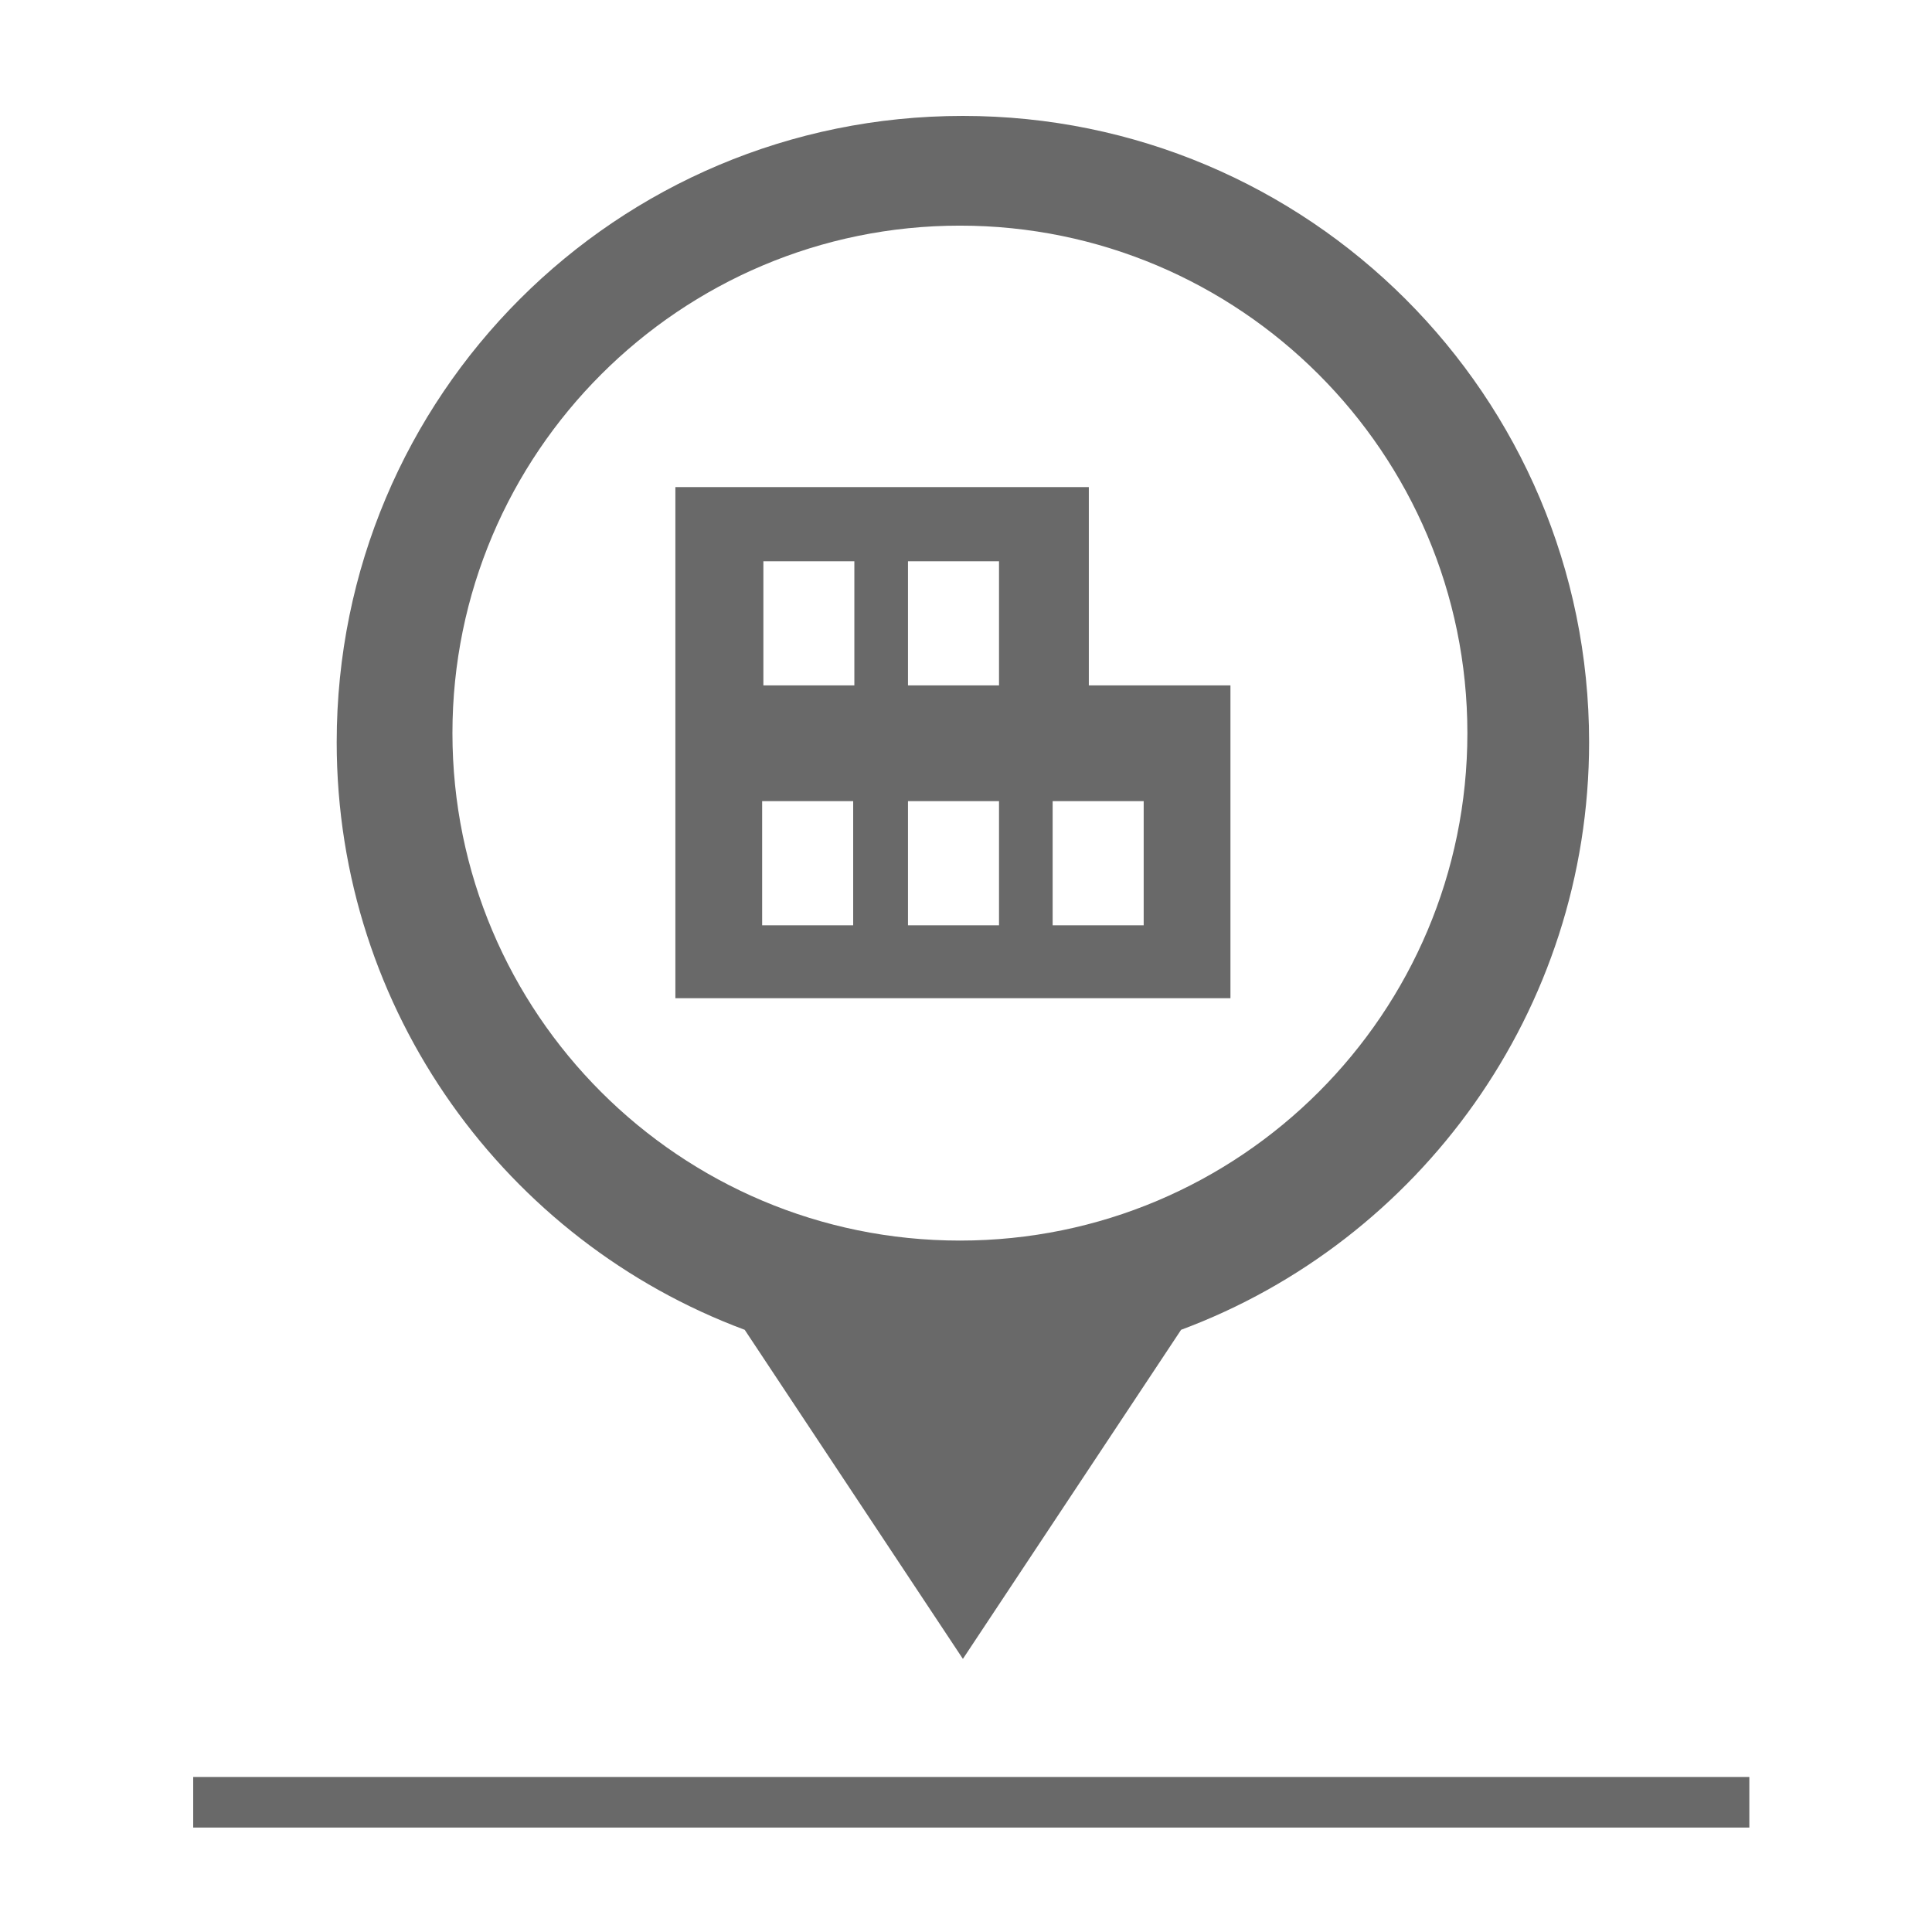
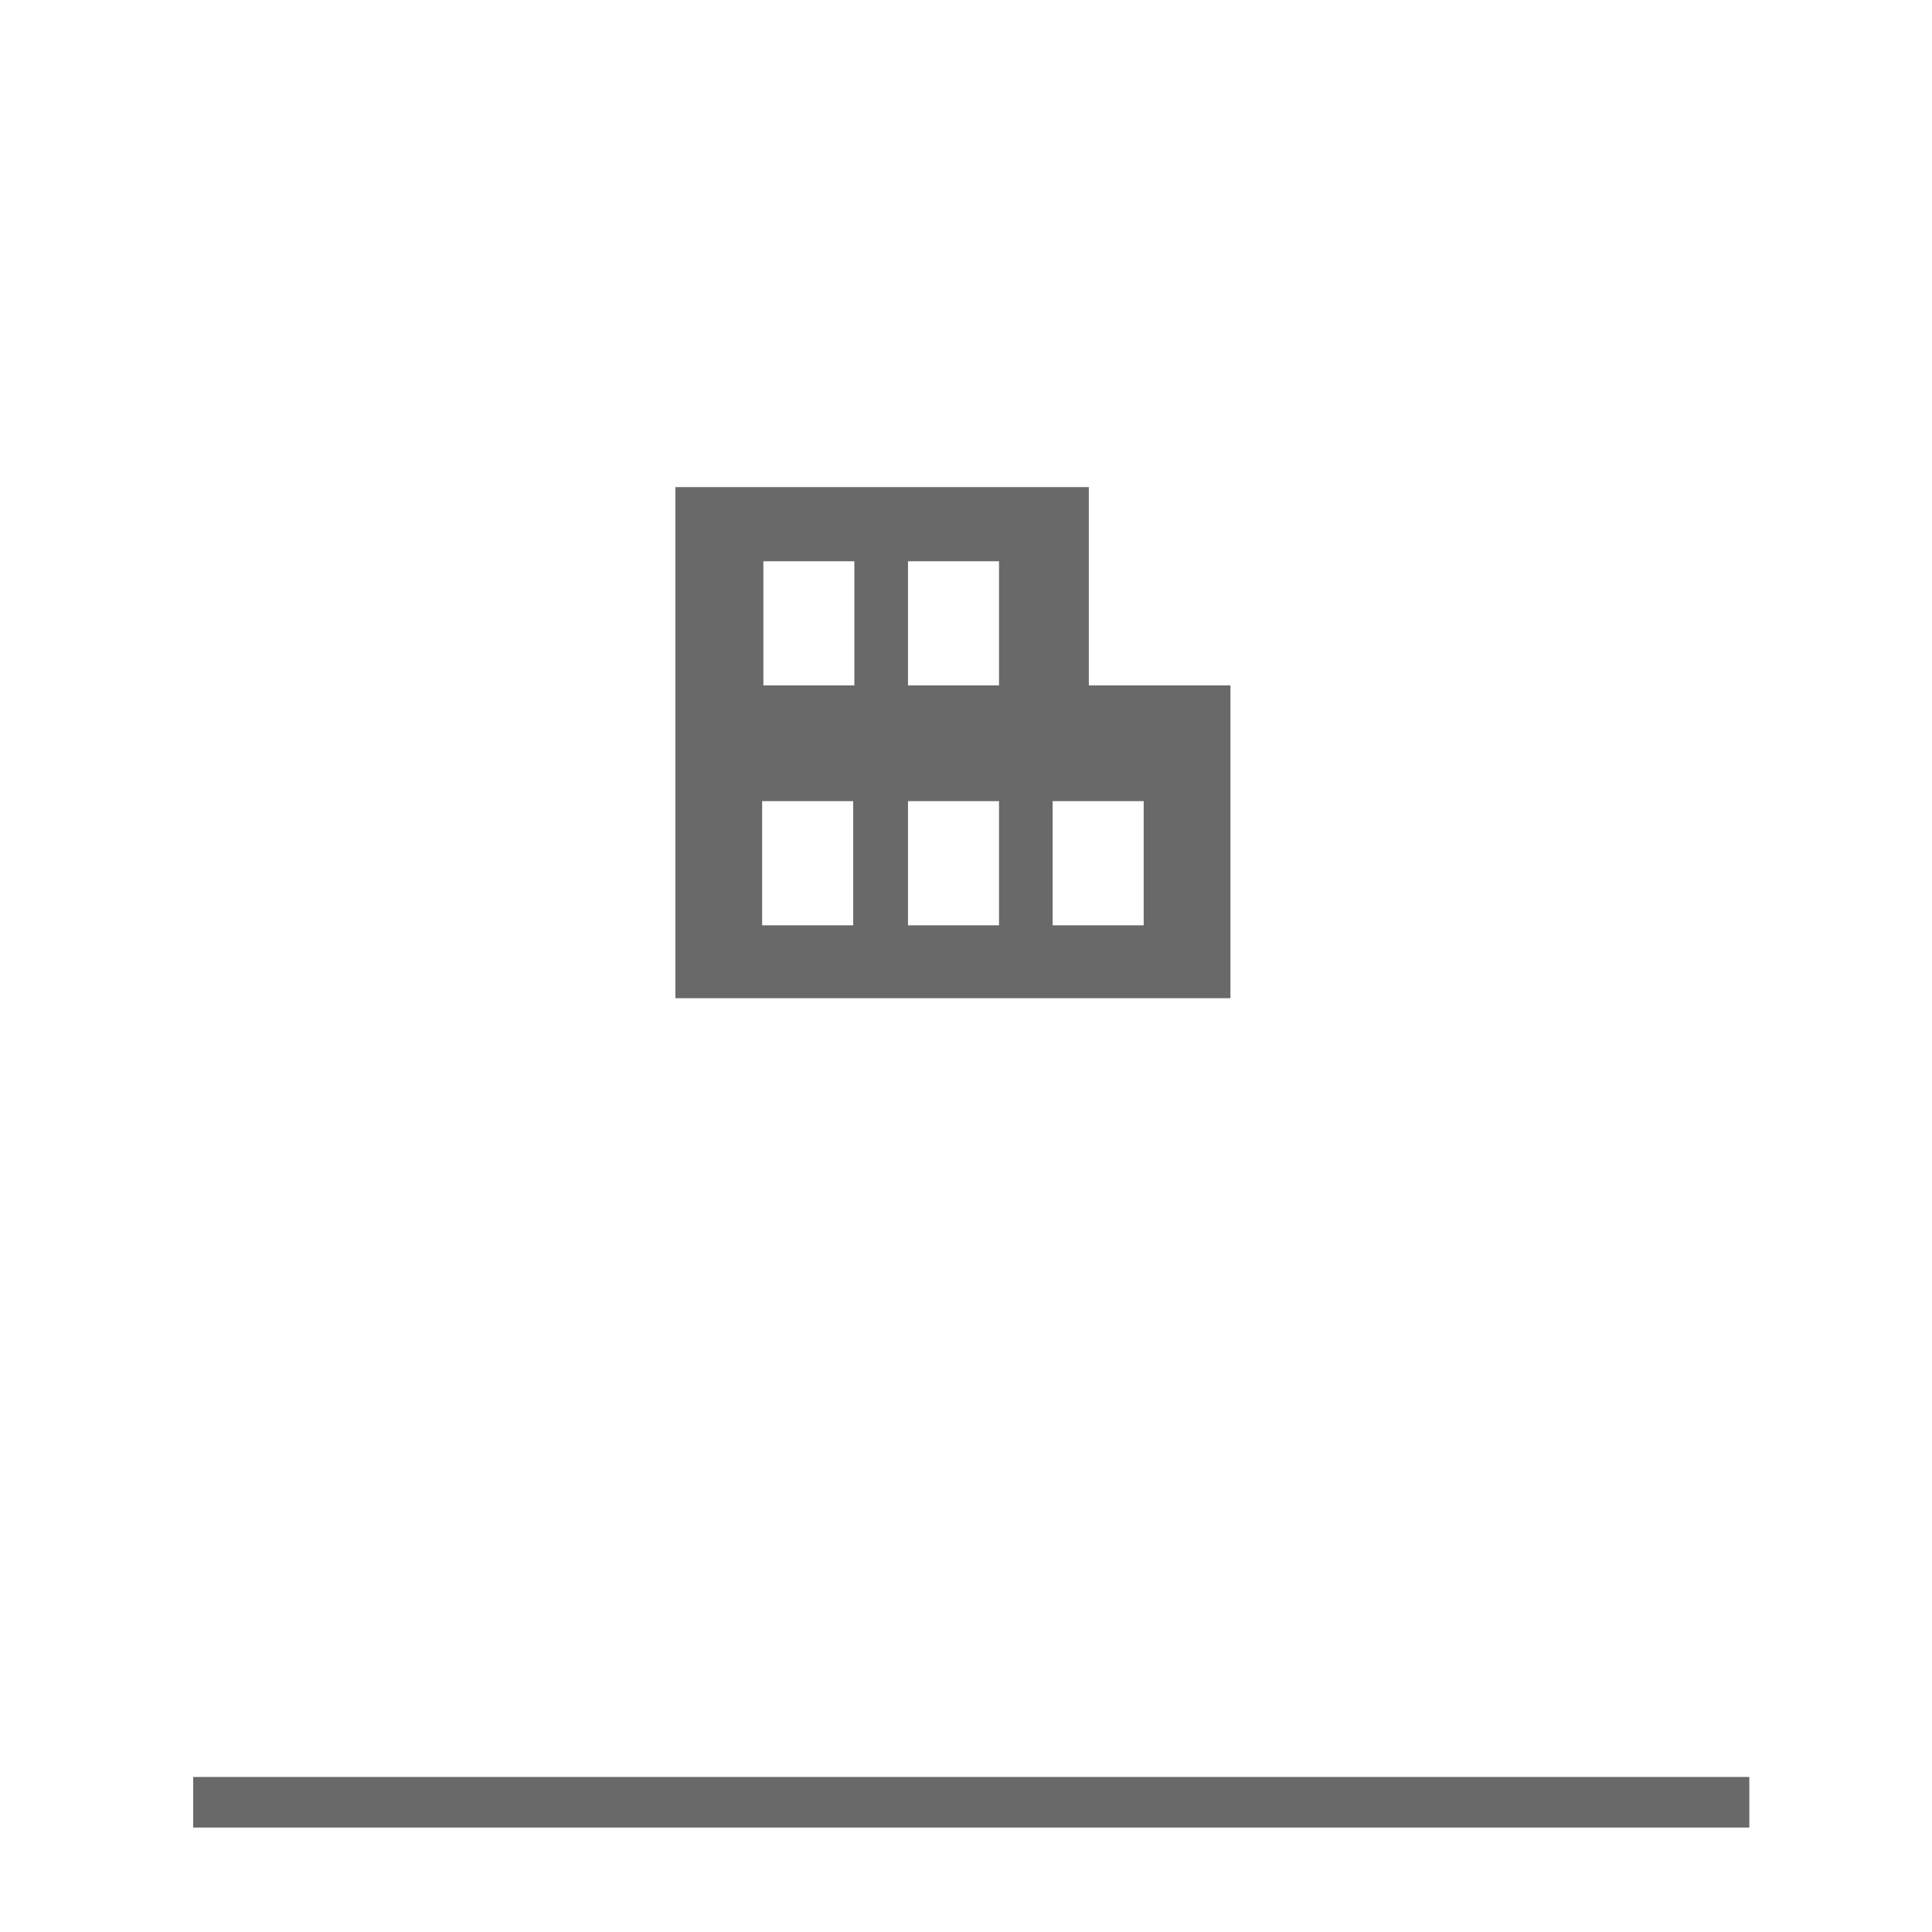
<svg xmlns="http://www.w3.org/2000/svg" width="33" height="33" viewBox="0 0 33 33" fill="none">
  <path d="M21.017 17.061V11.707H18.598V8.32H11.536V17.05H21.017V17.061ZM14.573 15.805H13.018V13.684H14.573V15.805ZM17.064 15.805H15.509V13.684H17.064V15.805ZM19.535 15.805H17.98V13.684H19.535V15.805ZM15.509 9.587H17.064V11.707H15.509V9.587ZM13.039 9.587H14.593V11.707H13.039V9.587Z" fill="#696969" />
  <path d="M29.88 30.352H3.3V31.216H29.88V30.352Z" fill="#696969" />
-   <path fill-rule="evenodd" clip-rule="evenodd" d="M16.447 1.98C22.346 1.98 27.143 6.757 27.143 12.677C27.143 17.268 24.24 21.201 20.174 22.714L16.447 28.335L12.72 22.714C8.654 21.201 5.751 17.278 5.751 12.677C5.751 6.757 10.528 1.98 16.447 1.98ZM16.396 3.854C21.172 3.854 25.064 7.735 25.064 12.522C25.064 17.309 21.183 21.19 16.396 21.19C11.609 21.19 7.728 17.309 7.728 12.522C7.728 7.735 11.619 3.854 16.396 3.854Z" fill="#696969" />
</svg>